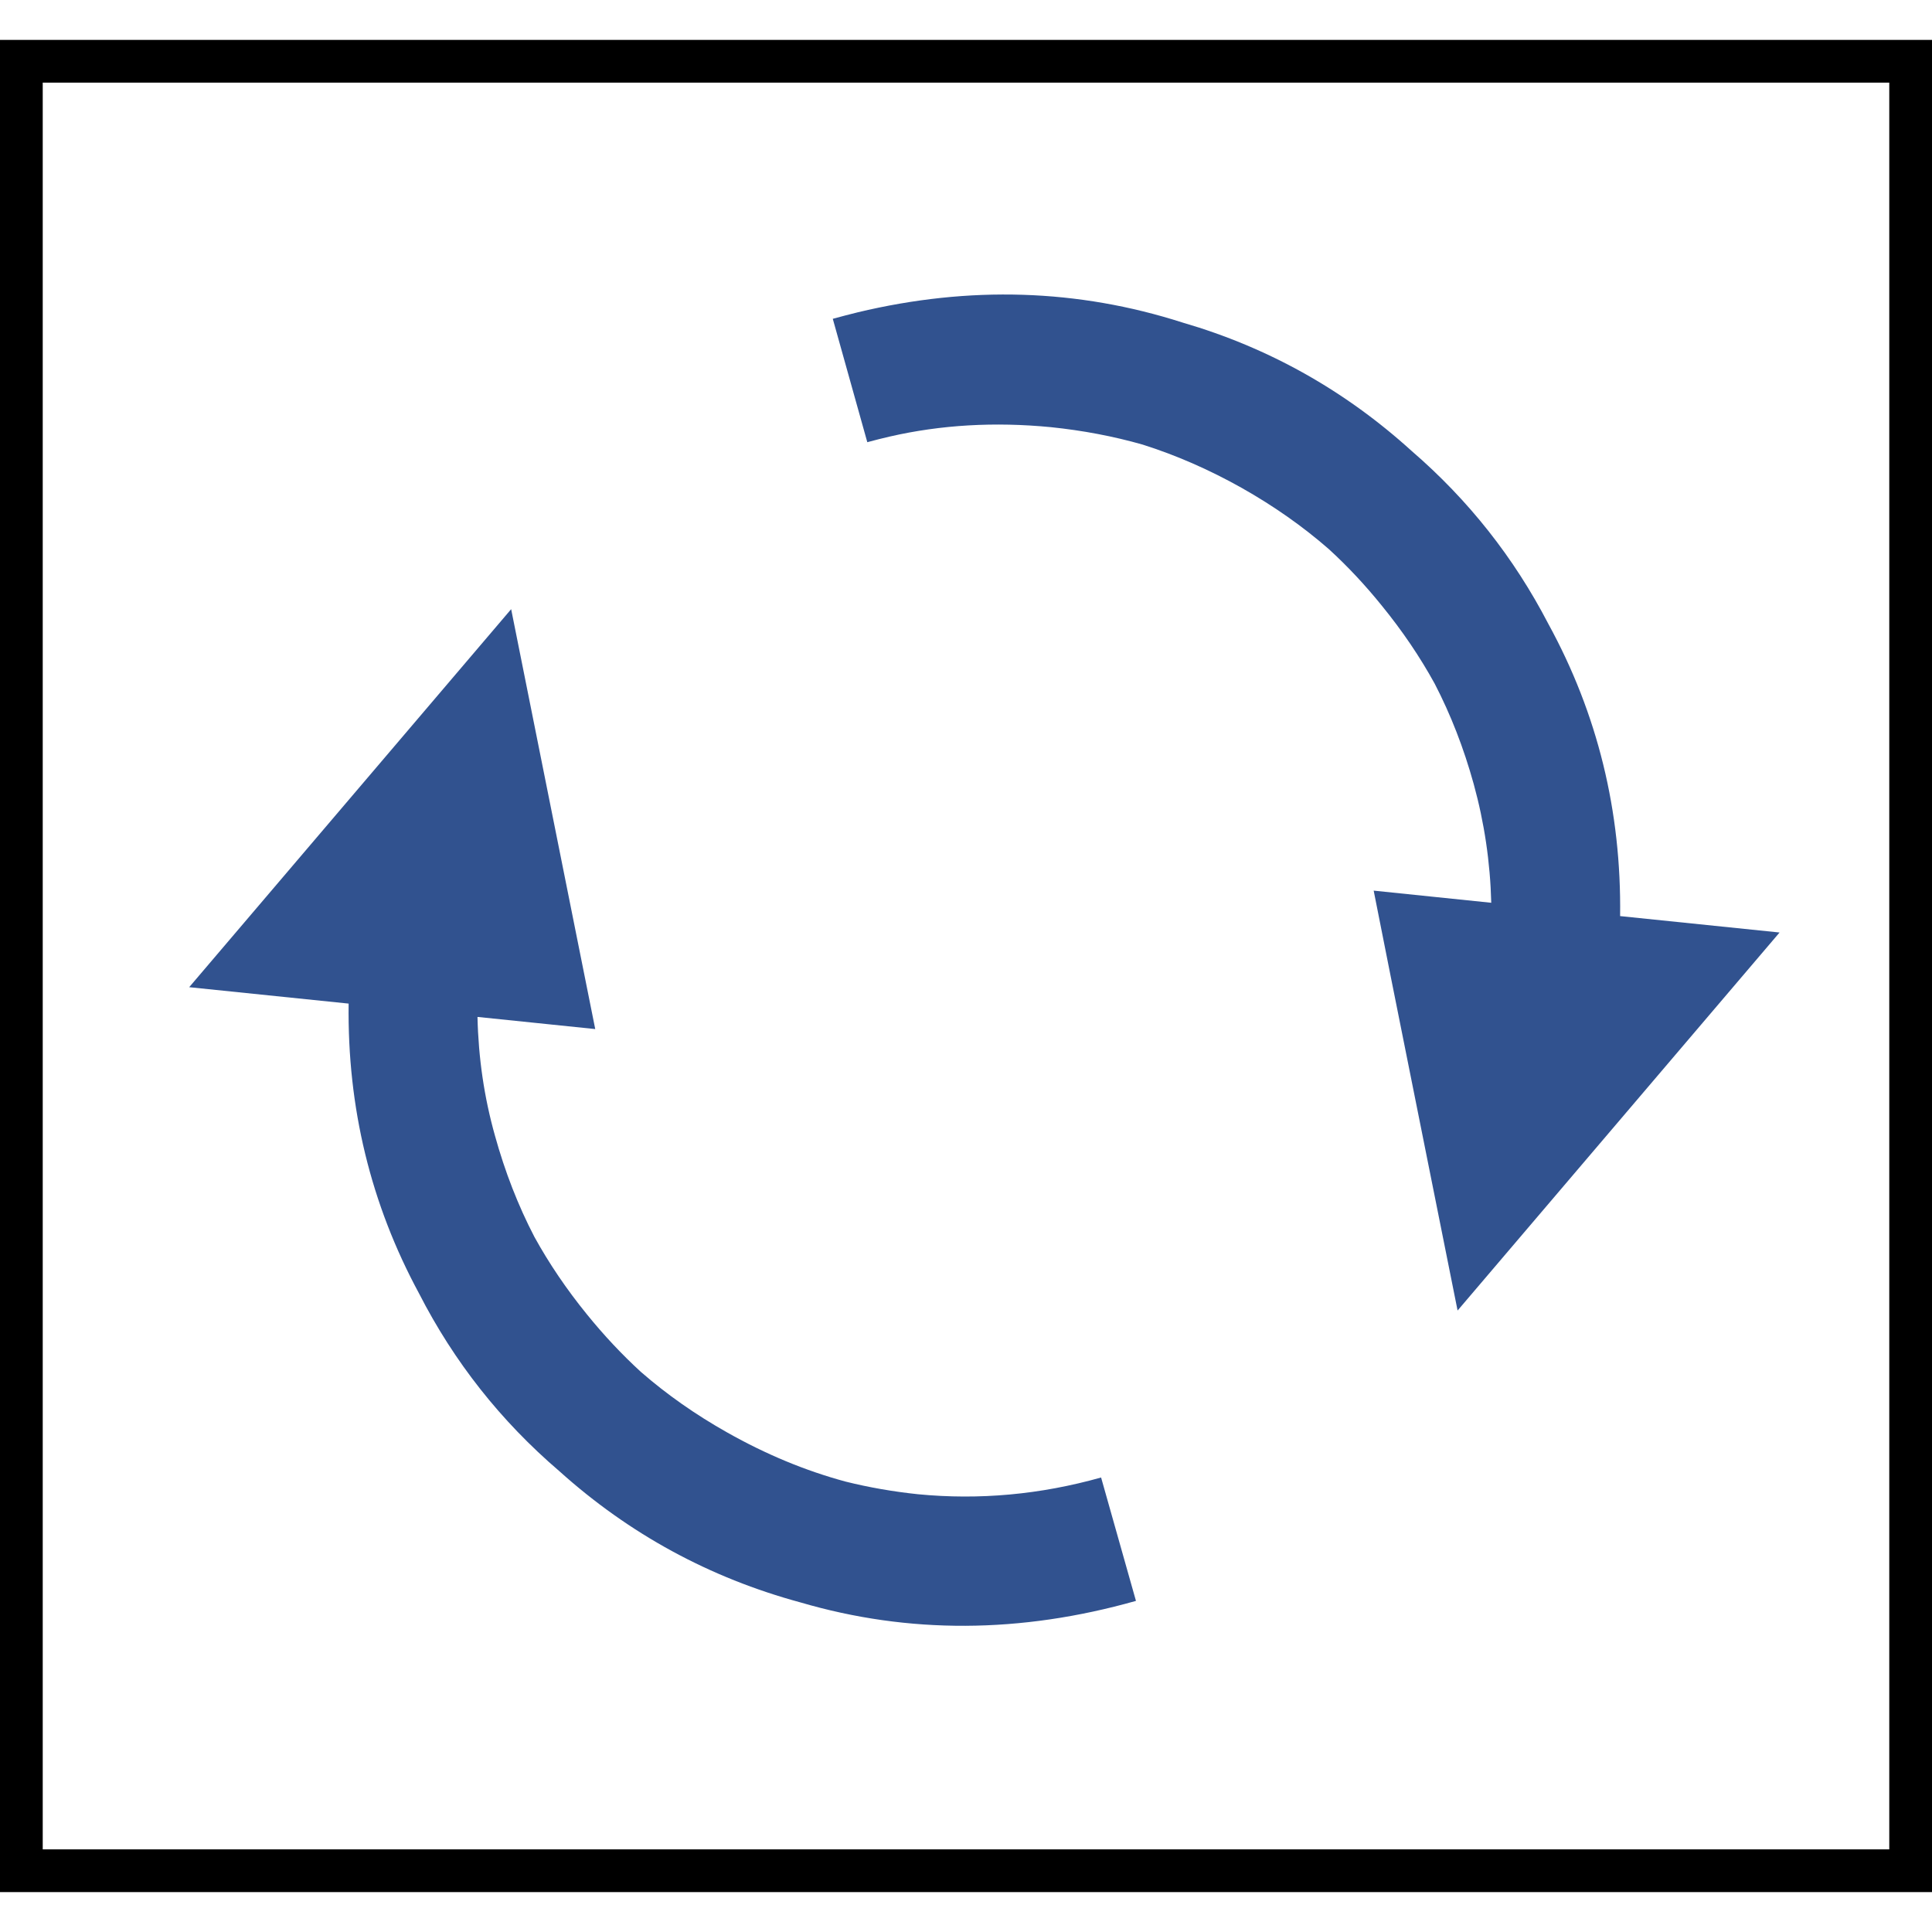
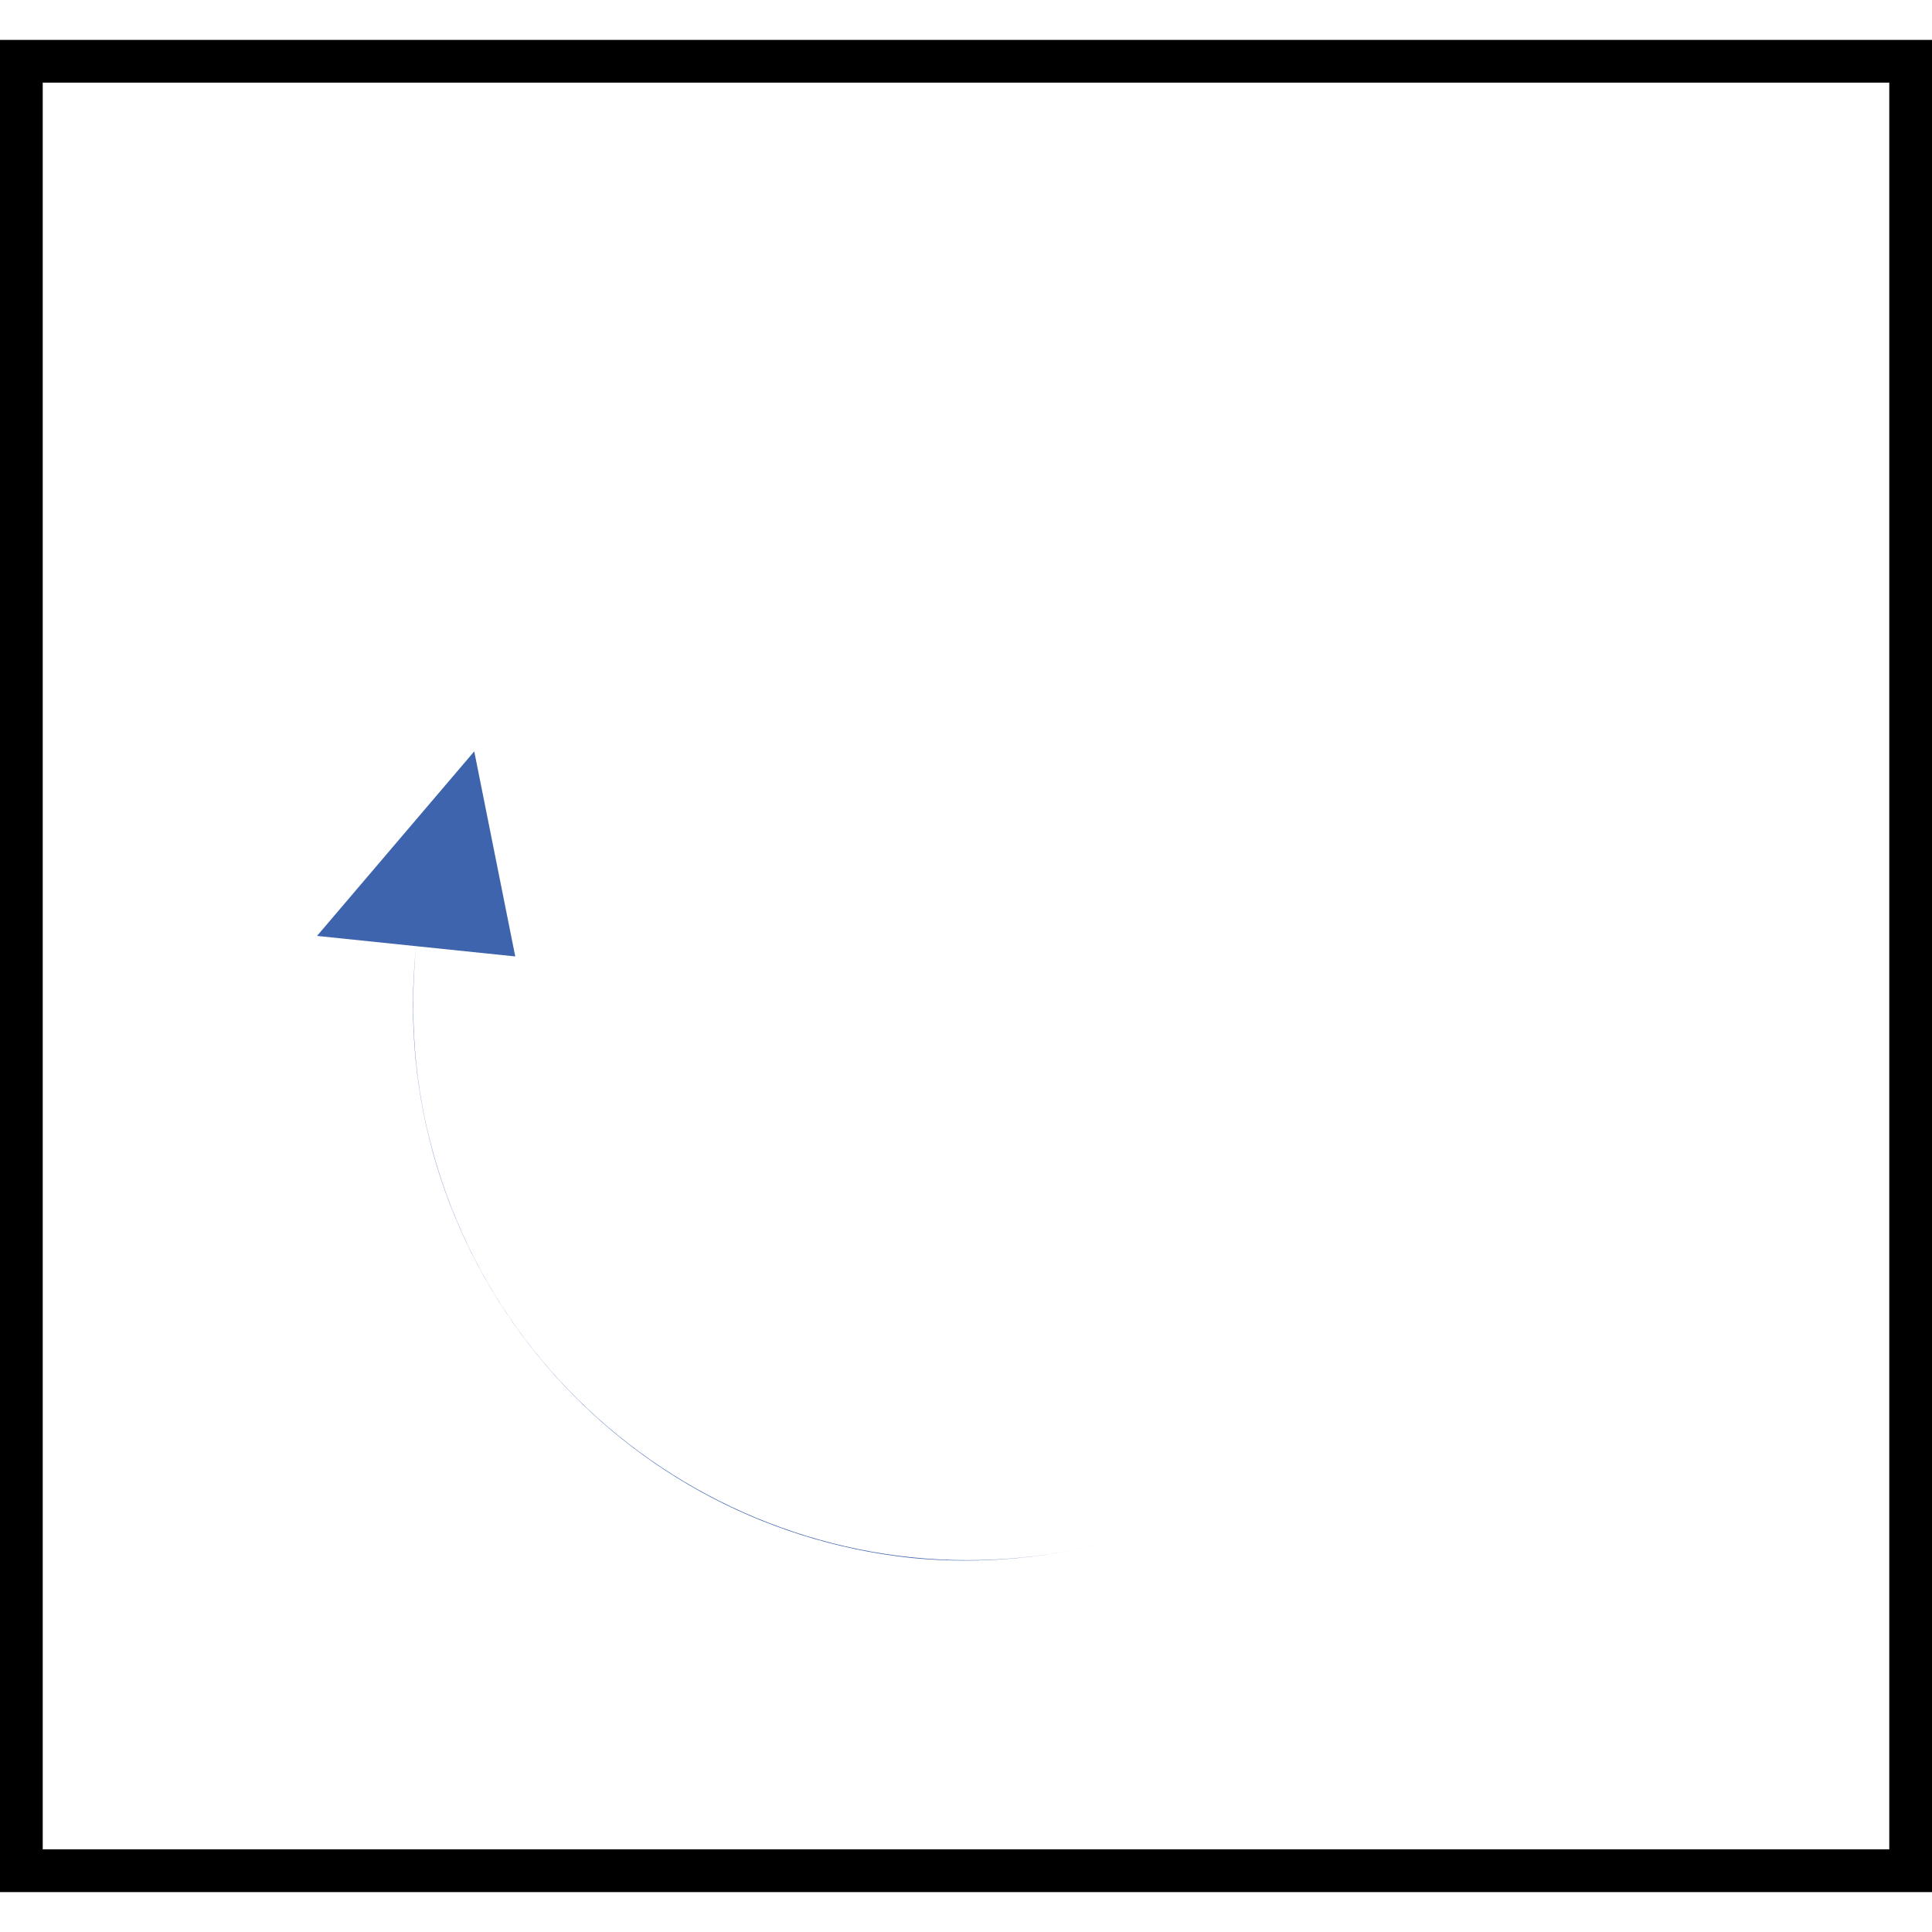
<svg xmlns="http://www.w3.org/2000/svg" fill="none" version="1.1" width="64" height="64" viewBox="0 0 11.305 10.838">
  <g>
    <g>
      <rect x="0.125" y="0.125" width="11.055" height="10.588" rx="0" fill-opacity="0" stroke-opacity="1" stroke="#000000" fill="none" stroke-width="0.25" stroke-linecap="SQUARE" />
    </g>
    <g>
-       <path d="M8.745,6.603C8.745,6.603,9.665,5.523,9.665,5.523C9.665,5.523,9.085,5.463,9.085,5.463C9.275,3.673,7.975,2.073,6.185,1.893C5.775,1.853,5.365,1.883,4.975,1.993C6.705,1.513,8.505,2.523,8.985,4.253C9.095,4.653,9.125,5.063,9.085,5.463C9.085,5.463,8.505,5.403,8.505,5.403C8.505,5.403,8.745,6.603,8.745,6.603C8.745,6.603,8.745,6.603,8.745,6.603Z" fill="#3D64AC" fill-opacity="1" />
-     </g>
+       </g>
    <g>
-       <path d="M9.48,5.127L10.413,5.223L8.529,7.435L8.137,5.477L8.038,4.978L8.726,5.049Q8.717,4.694,8.623,4.353Q8.536,4.039,8.395,3.767Q8.266,3.532,8.086,3.311Q7.94,3.13,7.776,2.98Q7.547,2.78,7.265,2.621Q6.98,2.461,6.686,2.368Q6.43,2.295,6.149,2.266Q5.655,2.218,5.206,2.321Q5.141,2.336,5.075,2.354L4.873,1.632Q4.946,1.612,5.019,1.594Q6.001,1.359,6.92,1.654Q7.675,1.874,8.261,2.406Q8.758,2.835,9.06,3.417Q9.492,4.206,9.48,5.127Z" fill-rule="evenodd" fill="#31528F" fill-opacity="1" />
-     </g>
+       </g>
    <g>
      <path d="M2.775,4.163C2.775,4.163,1.855,5.243,1.855,5.243C1.855,5.243,2.435,5.303,2.435,5.303C2.245,7.093,3.545,8.693,5.335,8.883C5.745,8.923,6.155,8.883,6.545,8.773C4.815,9.263,3.015,8.243,2.535,6.513C2.425,6.123,2.395,5.713,2.435,5.303C2.435,5.303,3.015,5.363,3.015,5.363C3.015,5.363,2.775,4.163,2.775,4.163C2.775,4.163,2.775,4.163,2.775,4.163Z" fill="#3D64AC" fill-opacity="1" />
    </g>
    <g>
-       <path d="M3.483,5.788L3.383,5.289L2.991,3.331L1.107,5.543L2.04,5.639Q2.028,6.551,2.452,7.335Q2.759,7.935,3.273,8.375Q3.887,8.927,4.684,9.143Q5.633,9.421,6.647,9.134L6.647,9.134L6.545,8.773L6.443,8.412L6.443,8.412Q5.91,8.562,5.372,8.51Q5.153,8.487,4.948,8.436Q4.596,8.341,4.256,8.149Q3.977,7.992,3.75,7.794Q3.583,7.641,3.434,7.457Q3.256,7.238,3.127,7.004Q2.984,6.729,2.896,6.411Q2.802,6.077,2.794,5.717L3.483,5.788Z" fill-rule="evenodd" fill="#31528F" fill-opacity="1" />
-     </g>
+       </g>
  </g>
</svg>